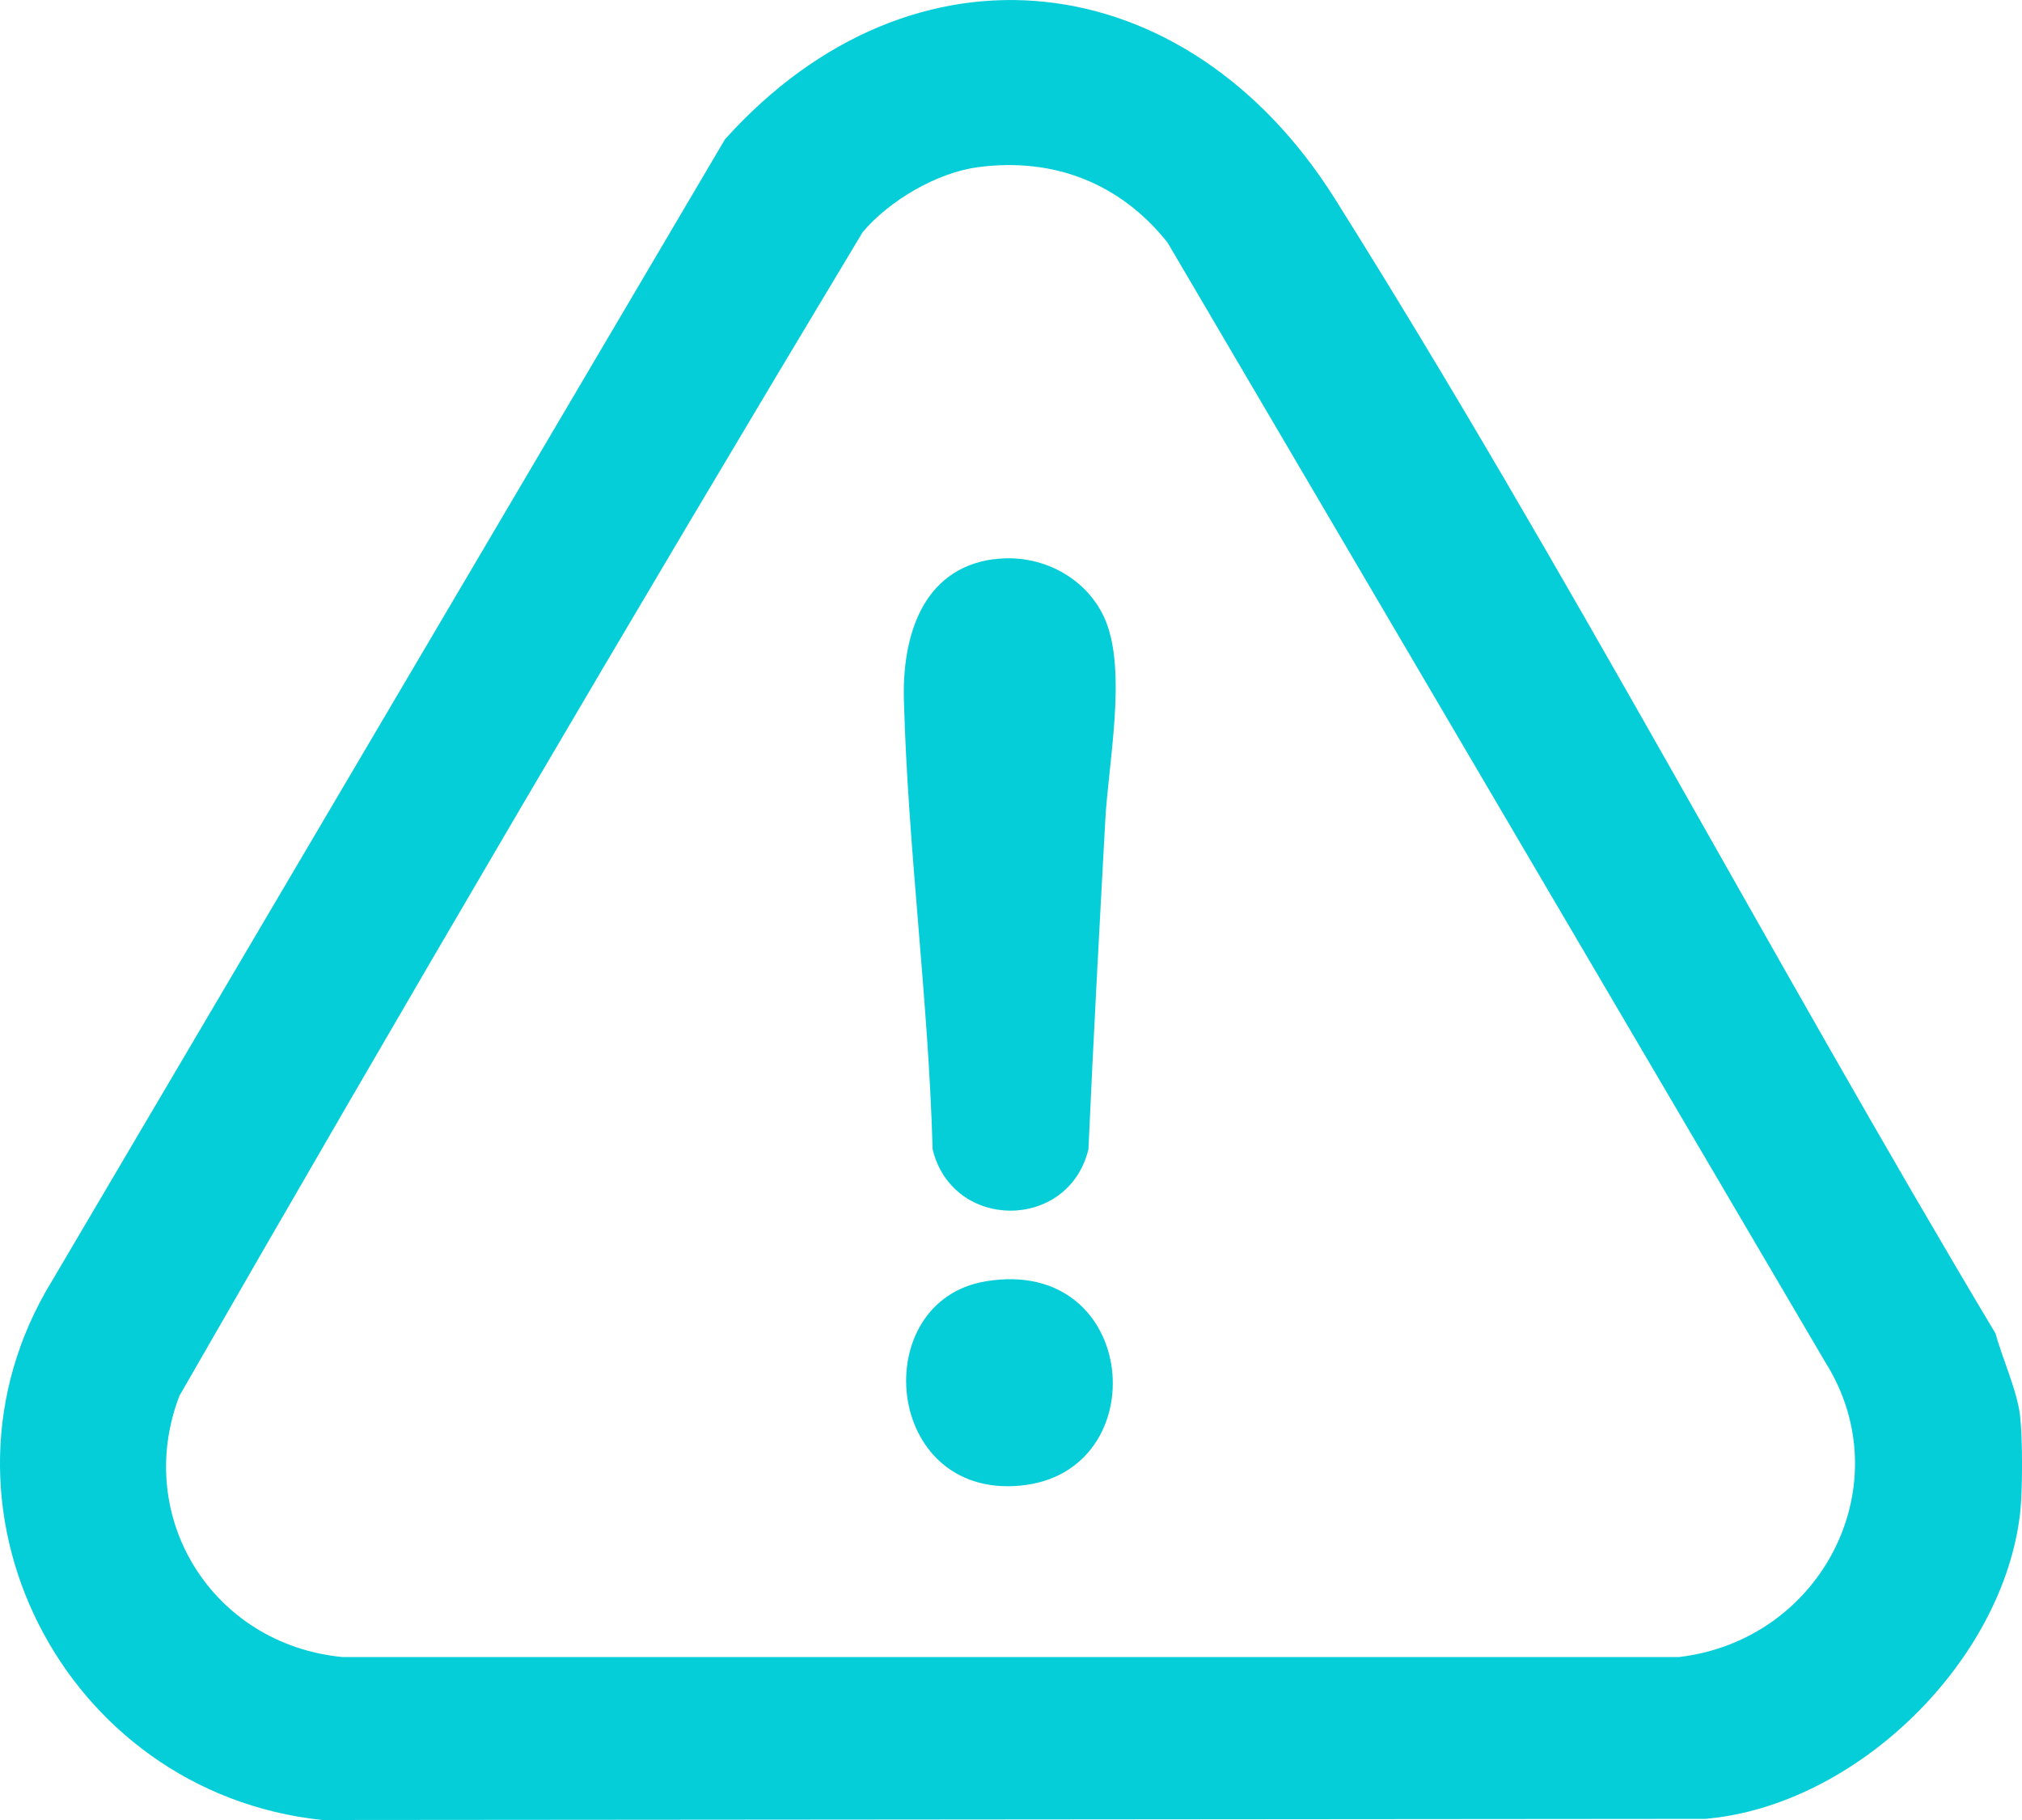
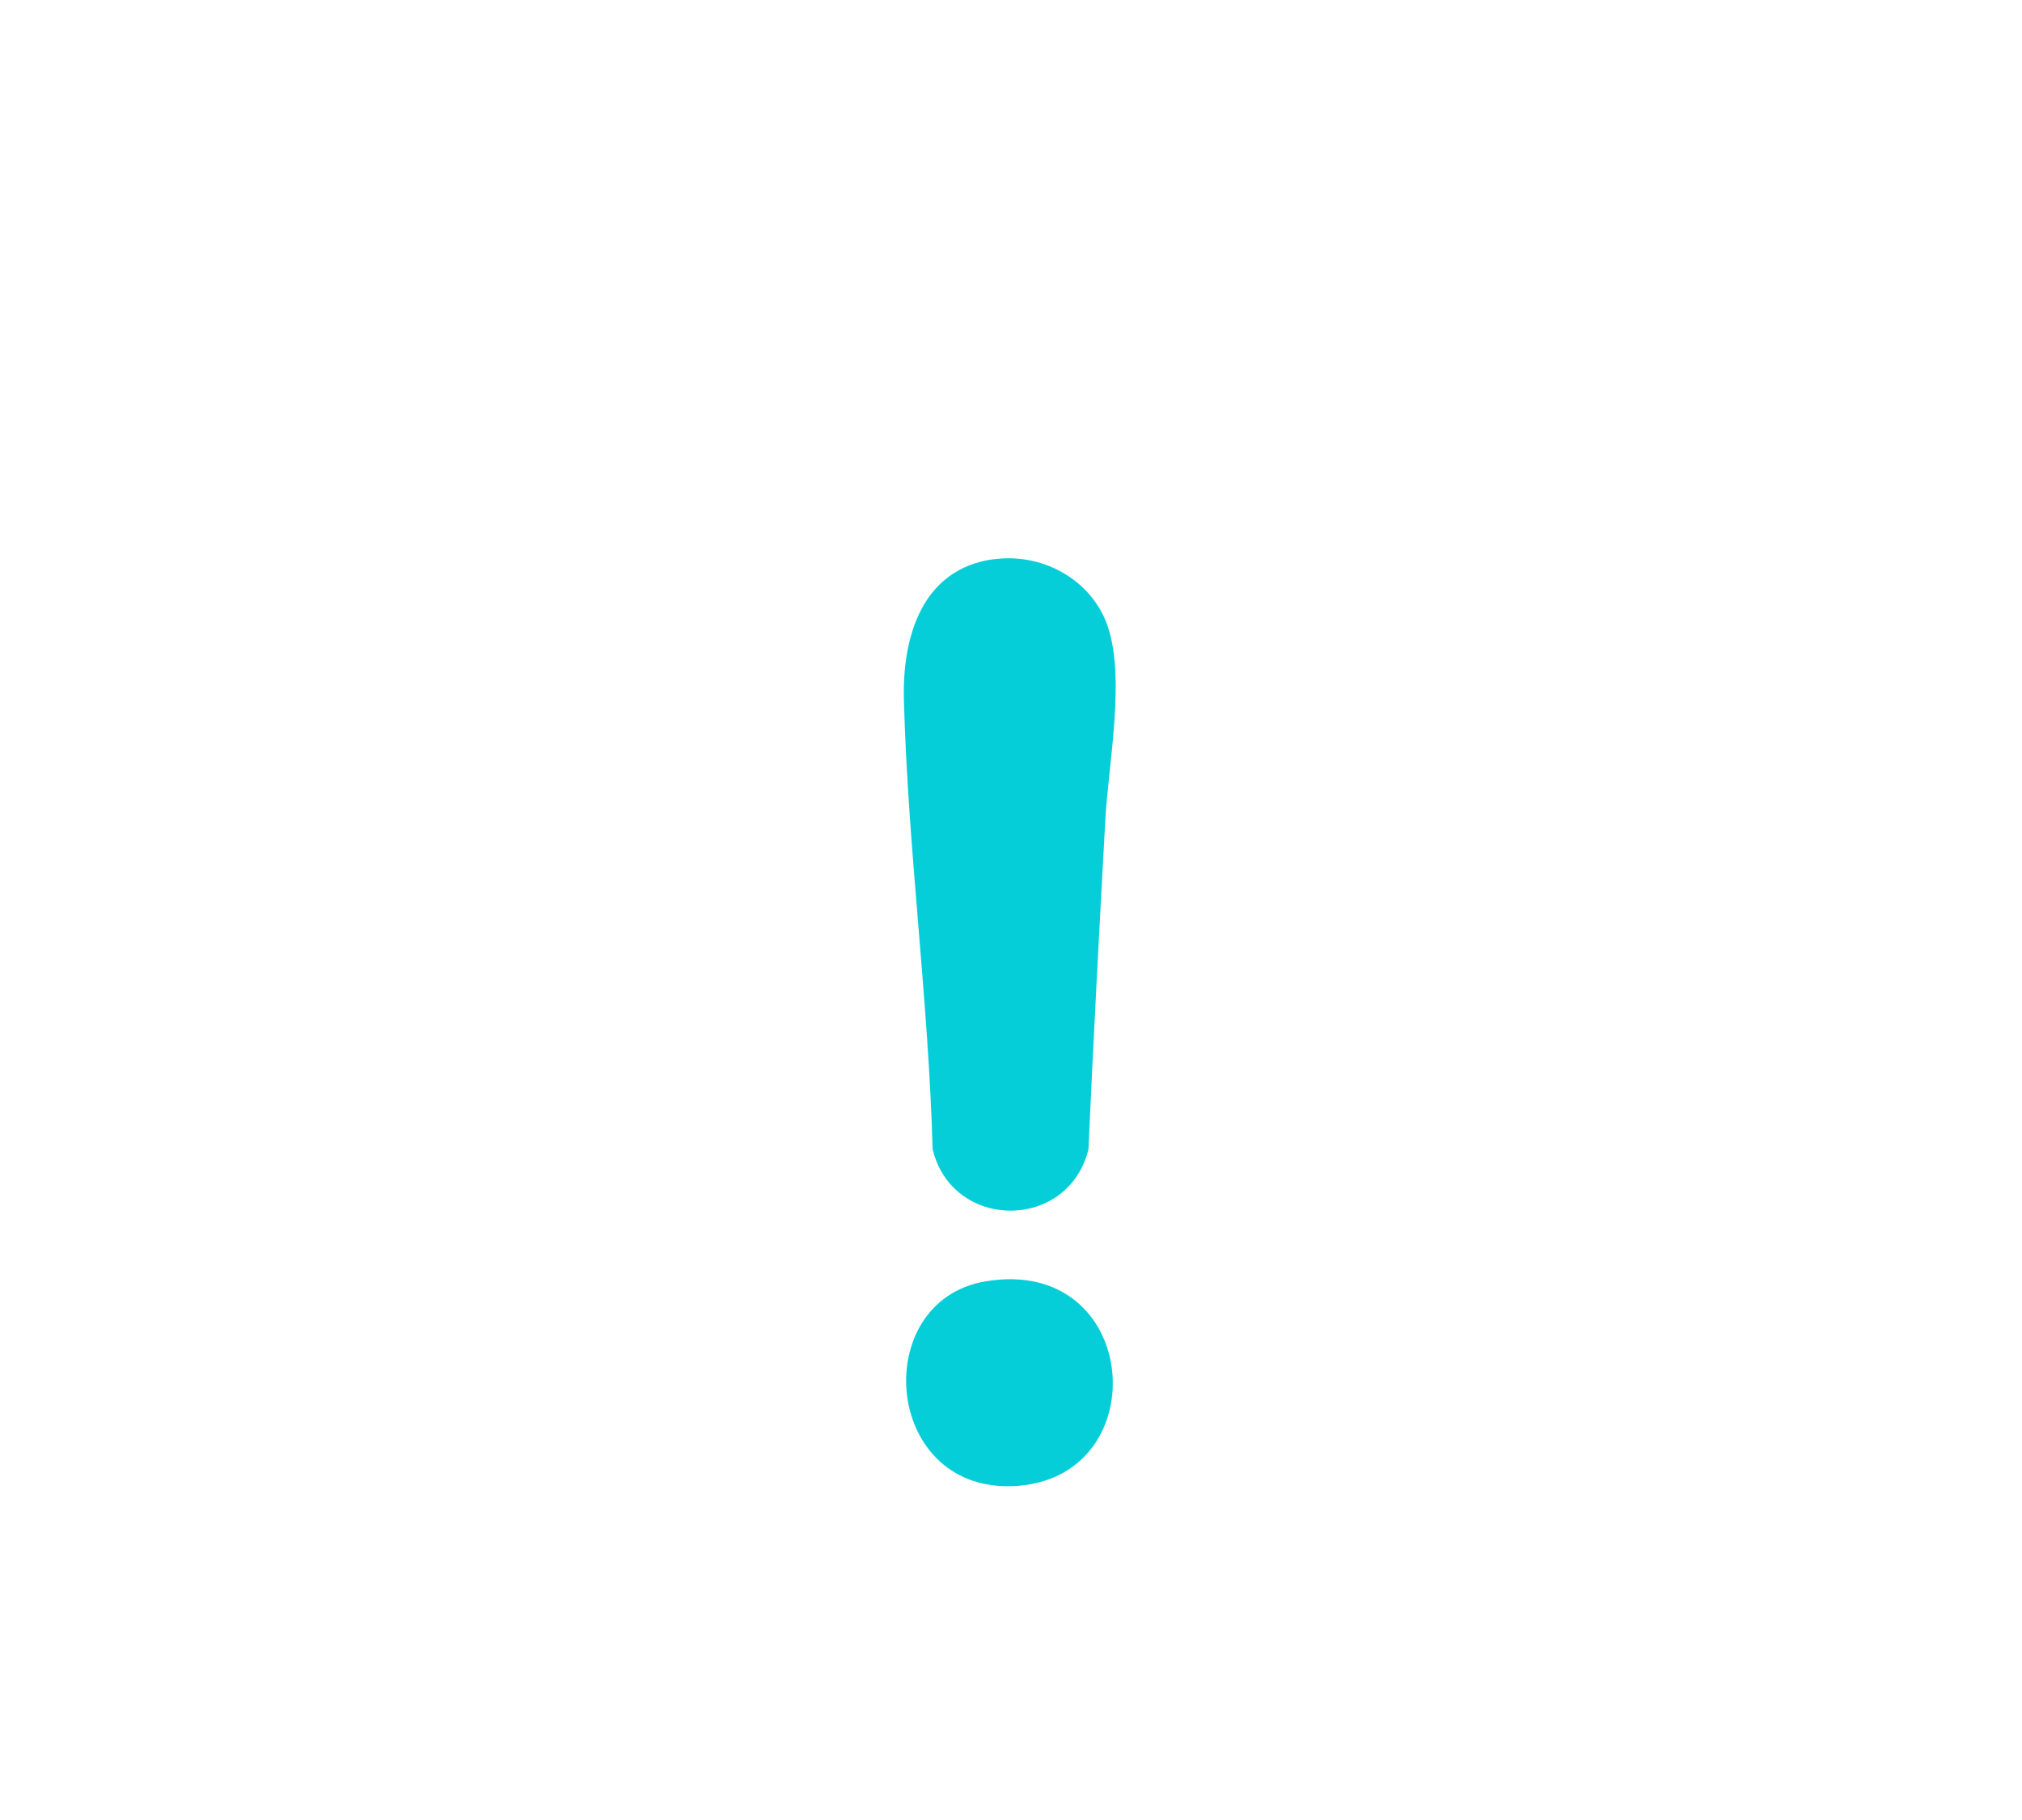
<svg xmlns="http://www.w3.org/2000/svg" width="30" height="27" viewBox="0 0 30 27" fill="none">
  <g clip-path="url(#clip0_30_5233)">
-     <path d="M29.972 21.009C30.01 21.344 30.01 22.116 29.972 22.448C29.722 24.641 27.551 26.785 25.305 26.983L4.782 27C0.919 26.593 -1.247 22.308 0.766 19.012L10.756 2.067C13.561 -1.053 17.607 -0.544 19.803 2.945C23.239 8.408 26.294 14.243 29.608 19.784C29.708 20.154 29.931 20.637 29.972 21.009ZM14.512 2.48C13.897 2.561 13.193 2.977 12.799 3.444C9.362 9.16 5.984 14.923 2.662 20.707C1.975 22.5 3.145 24.392 5.075 24.582H24.914C27.036 24.33 28.222 22.013 27.078 20.202L17.323 3.599C16.628 2.724 15.64 2.33 14.51 2.48H14.512Z" fill="#05CED8" />
    <path d="M14.746 8.297C15.445 8.202 16.149 8.574 16.409 9.221C16.716 9.993 16.445 11.317 16.399 12.168C16.31 13.795 16.222 15.422 16.149 17.049C15.854 18.264 14.132 18.264 13.837 17.049C13.776 14.826 13.471 12.597 13.411 10.385C13.386 9.47 13.666 8.441 14.744 8.295L14.746 8.297Z" fill="#05CED8" />
    <path d="M14.627 19.008C16.909 18.63 17.165 21.854 15.134 22.04C13.103 22.226 12.864 19.299 14.627 19.008Z" fill="#05CED8" />
  </g>
  <defs>
    <clipPath id="clip0_30_5233">
      <rect width="30" height="27" fill="white" />
    </clipPath>
  </defs>
</svg>